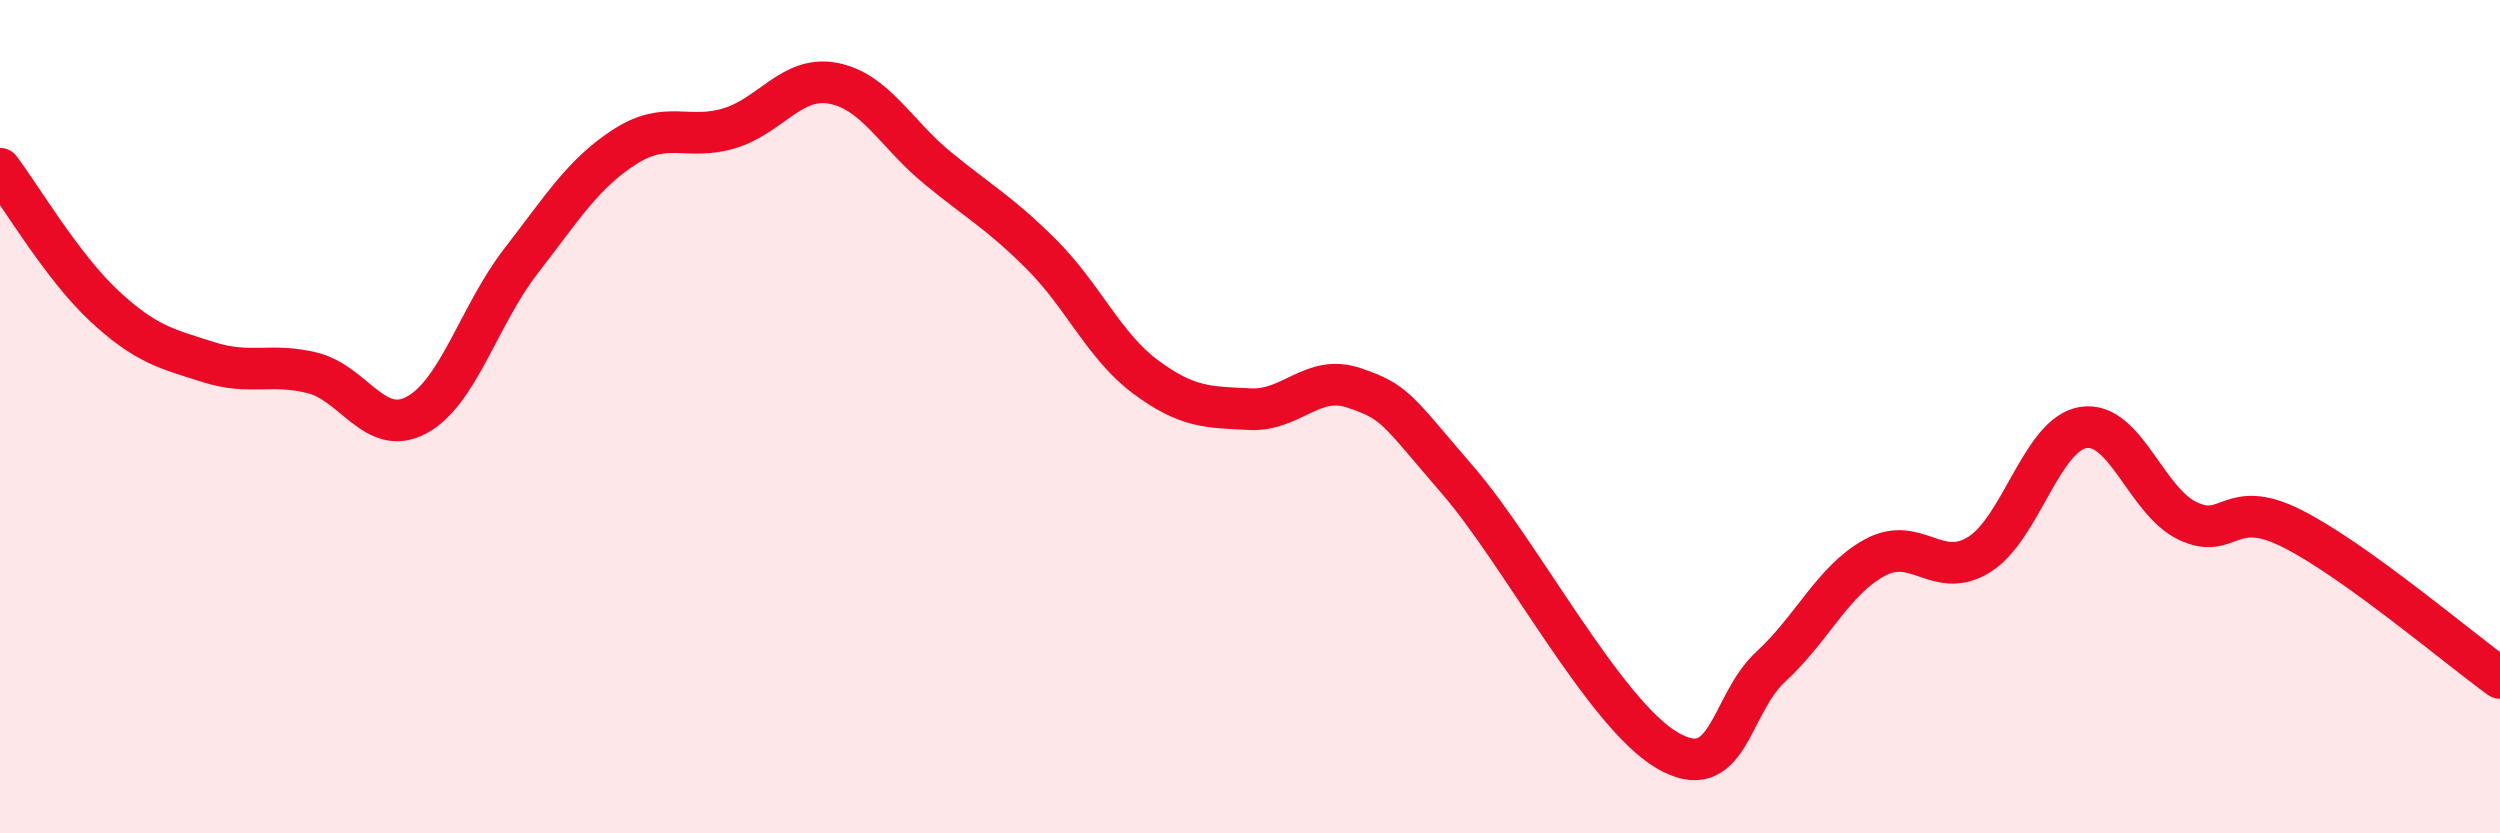
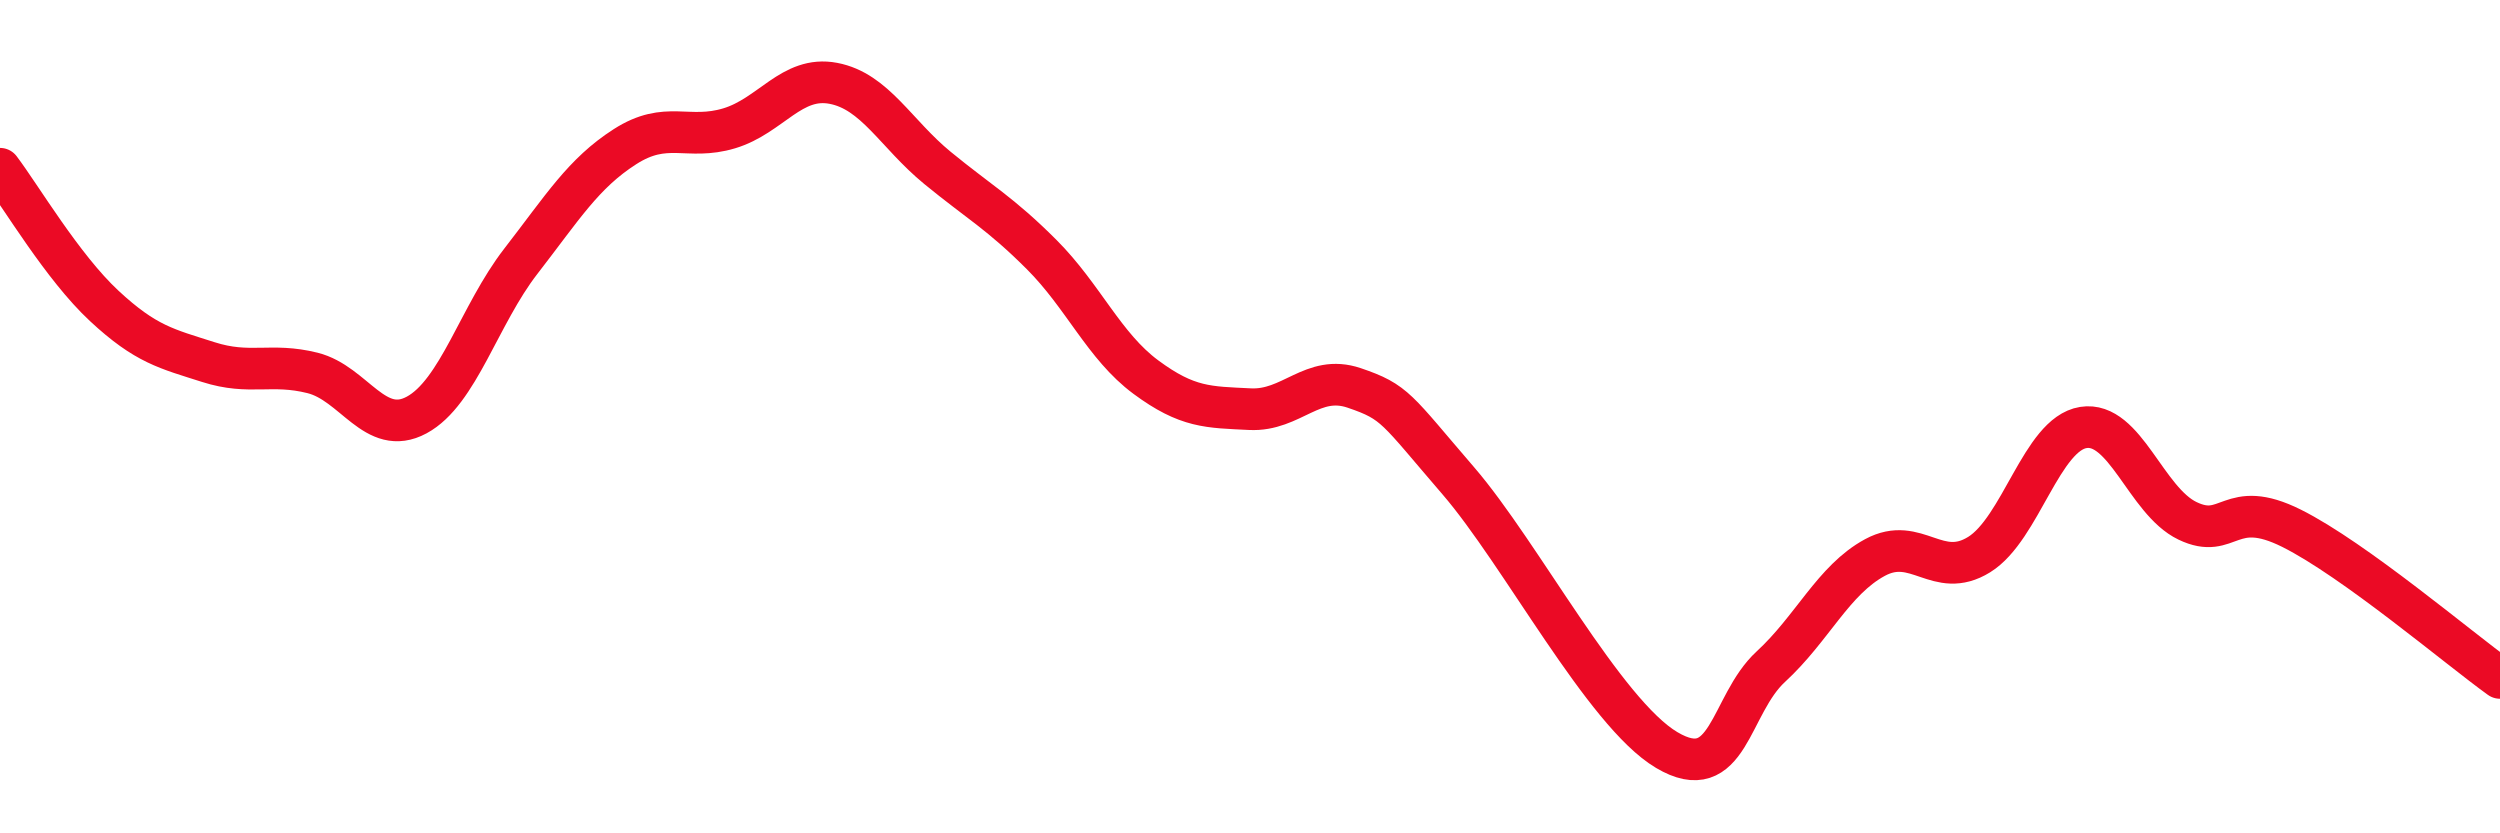
<svg xmlns="http://www.w3.org/2000/svg" width="60" height="20" viewBox="0 0 60 20">
-   <path d="M 0,4.05 C 0.5,4.71 1.5,6.41 2.5,7.34 C 3.5,8.27 4,8.37 5,8.69 C 6,9.01 6.5,8.7 7.5,8.95 C 8.5,9.2 9,10.5 10,9.96 C 11,9.42 11.5,7.56 12.5,6.27 C 13.5,4.98 14,4.16 15,3.52 C 16,2.88 16.5,3.38 17.5,3.08 C 18.5,2.78 19,1.81 20,2 C 21,2.19 21.5,3.21 22.5,4.03 C 23.5,4.85 24,5.11 25,6.11 C 26,7.11 26.5,8.31 27.5,9.05 C 28.5,9.79 29,9.77 30,9.82 C 31,9.87 31.5,8.97 32.5,9.31 C 33.5,9.65 33.5,9.8 35,11.54 C 36.5,13.28 38.5,17.11 40,18 C 41.5,18.89 41.5,16.92 42.5,16 C 43.5,15.08 44,13.92 45,13.38 C 46,12.84 46.5,13.93 47.5,13.31 C 48.5,12.69 49,10.42 50,10.26 C 51,10.1 51.5,12.02 52.5,12.5 C 53.5,12.98 53.5,11.93 55,12.68 C 56.5,13.43 59,15.55 60,16.27L60 20L0 20Z" fill="#EB0A25" opacity="0.1" stroke-linecap="round" stroke-linejoin="round" />
  <path d="M 0,4.05 C 0.5,4.71 1.5,6.41 2.5,7.34 C 3.5,8.27 4,8.37 5,8.69 C 6,9.01 6.5,8.7 7.5,8.95 C 8.5,9.2 9,10.5 10,9.96 C 11,9.42 11.5,7.56 12.5,6.27 C 13.5,4.98 14,4.16 15,3.52 C 16,2.88 16.5,3.38 17.5,3.08 C 18.5,2.78 19,1.81 20,2 C 21,2.19 21.5,3.21 22.5,4.03 C 23.5,4.85 24,5.11 25,6.11 C 26,7.11 26.5,8.31 27.5,9.05 C 28.5,9.79 29,9.77 30,9.82 C 31,9.87 31.5,8.97 32.5,9.31 C 33.5,9.65 33.5,9.8 35,11.54 C 36.5,13.28 38.5,17.11 40,18 C 41.5,18.89 41.5,16.92 42.5,16 C 43.5,15.08 44,13.92 45,13.38 C 46,12.84 46.5,13.93 47.5,13.31 C 48.5,12.69 49,10.42 50,10.26 C 51,10.1 51.5,12.02 52.5,12.5 C 53.5,12.98 53.5,11.93 55,12.68 C 56.5,13.43 59,15.55 60,16.27" stroke="#EB0A25" stroke-width="1" fill="none" stroke-linecap="round" stroke-linejoin="round" />
</svg>